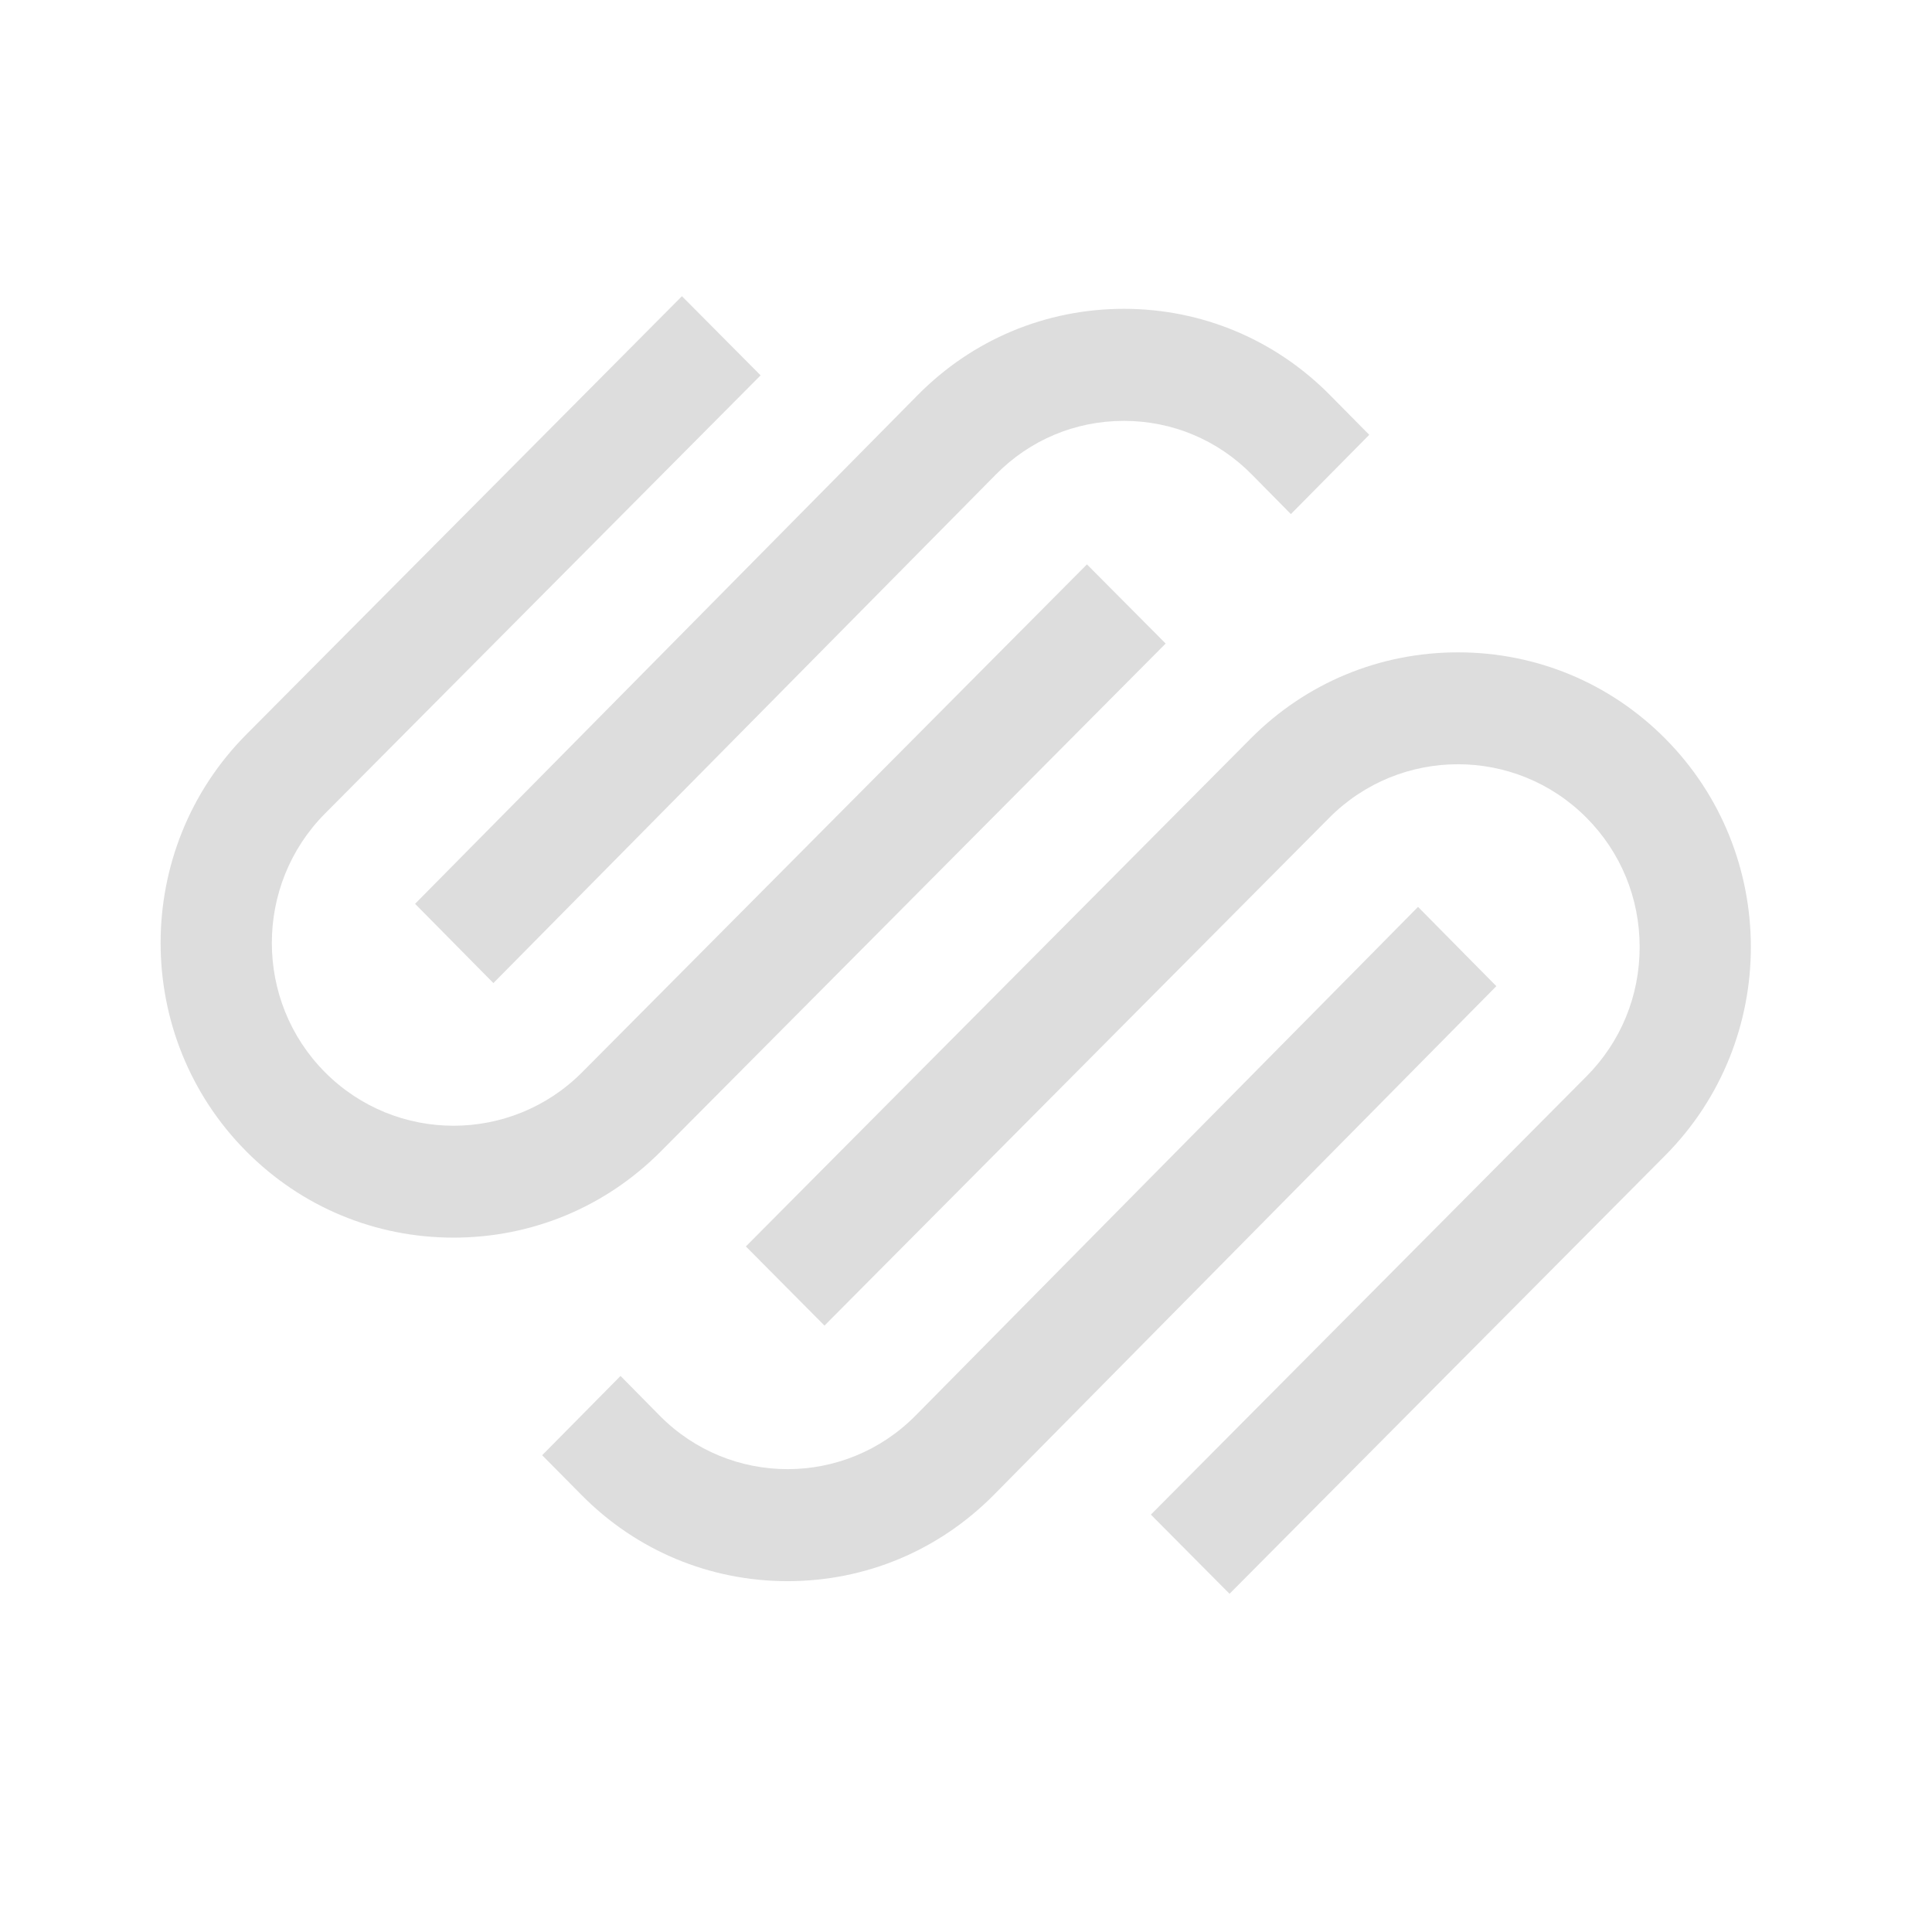
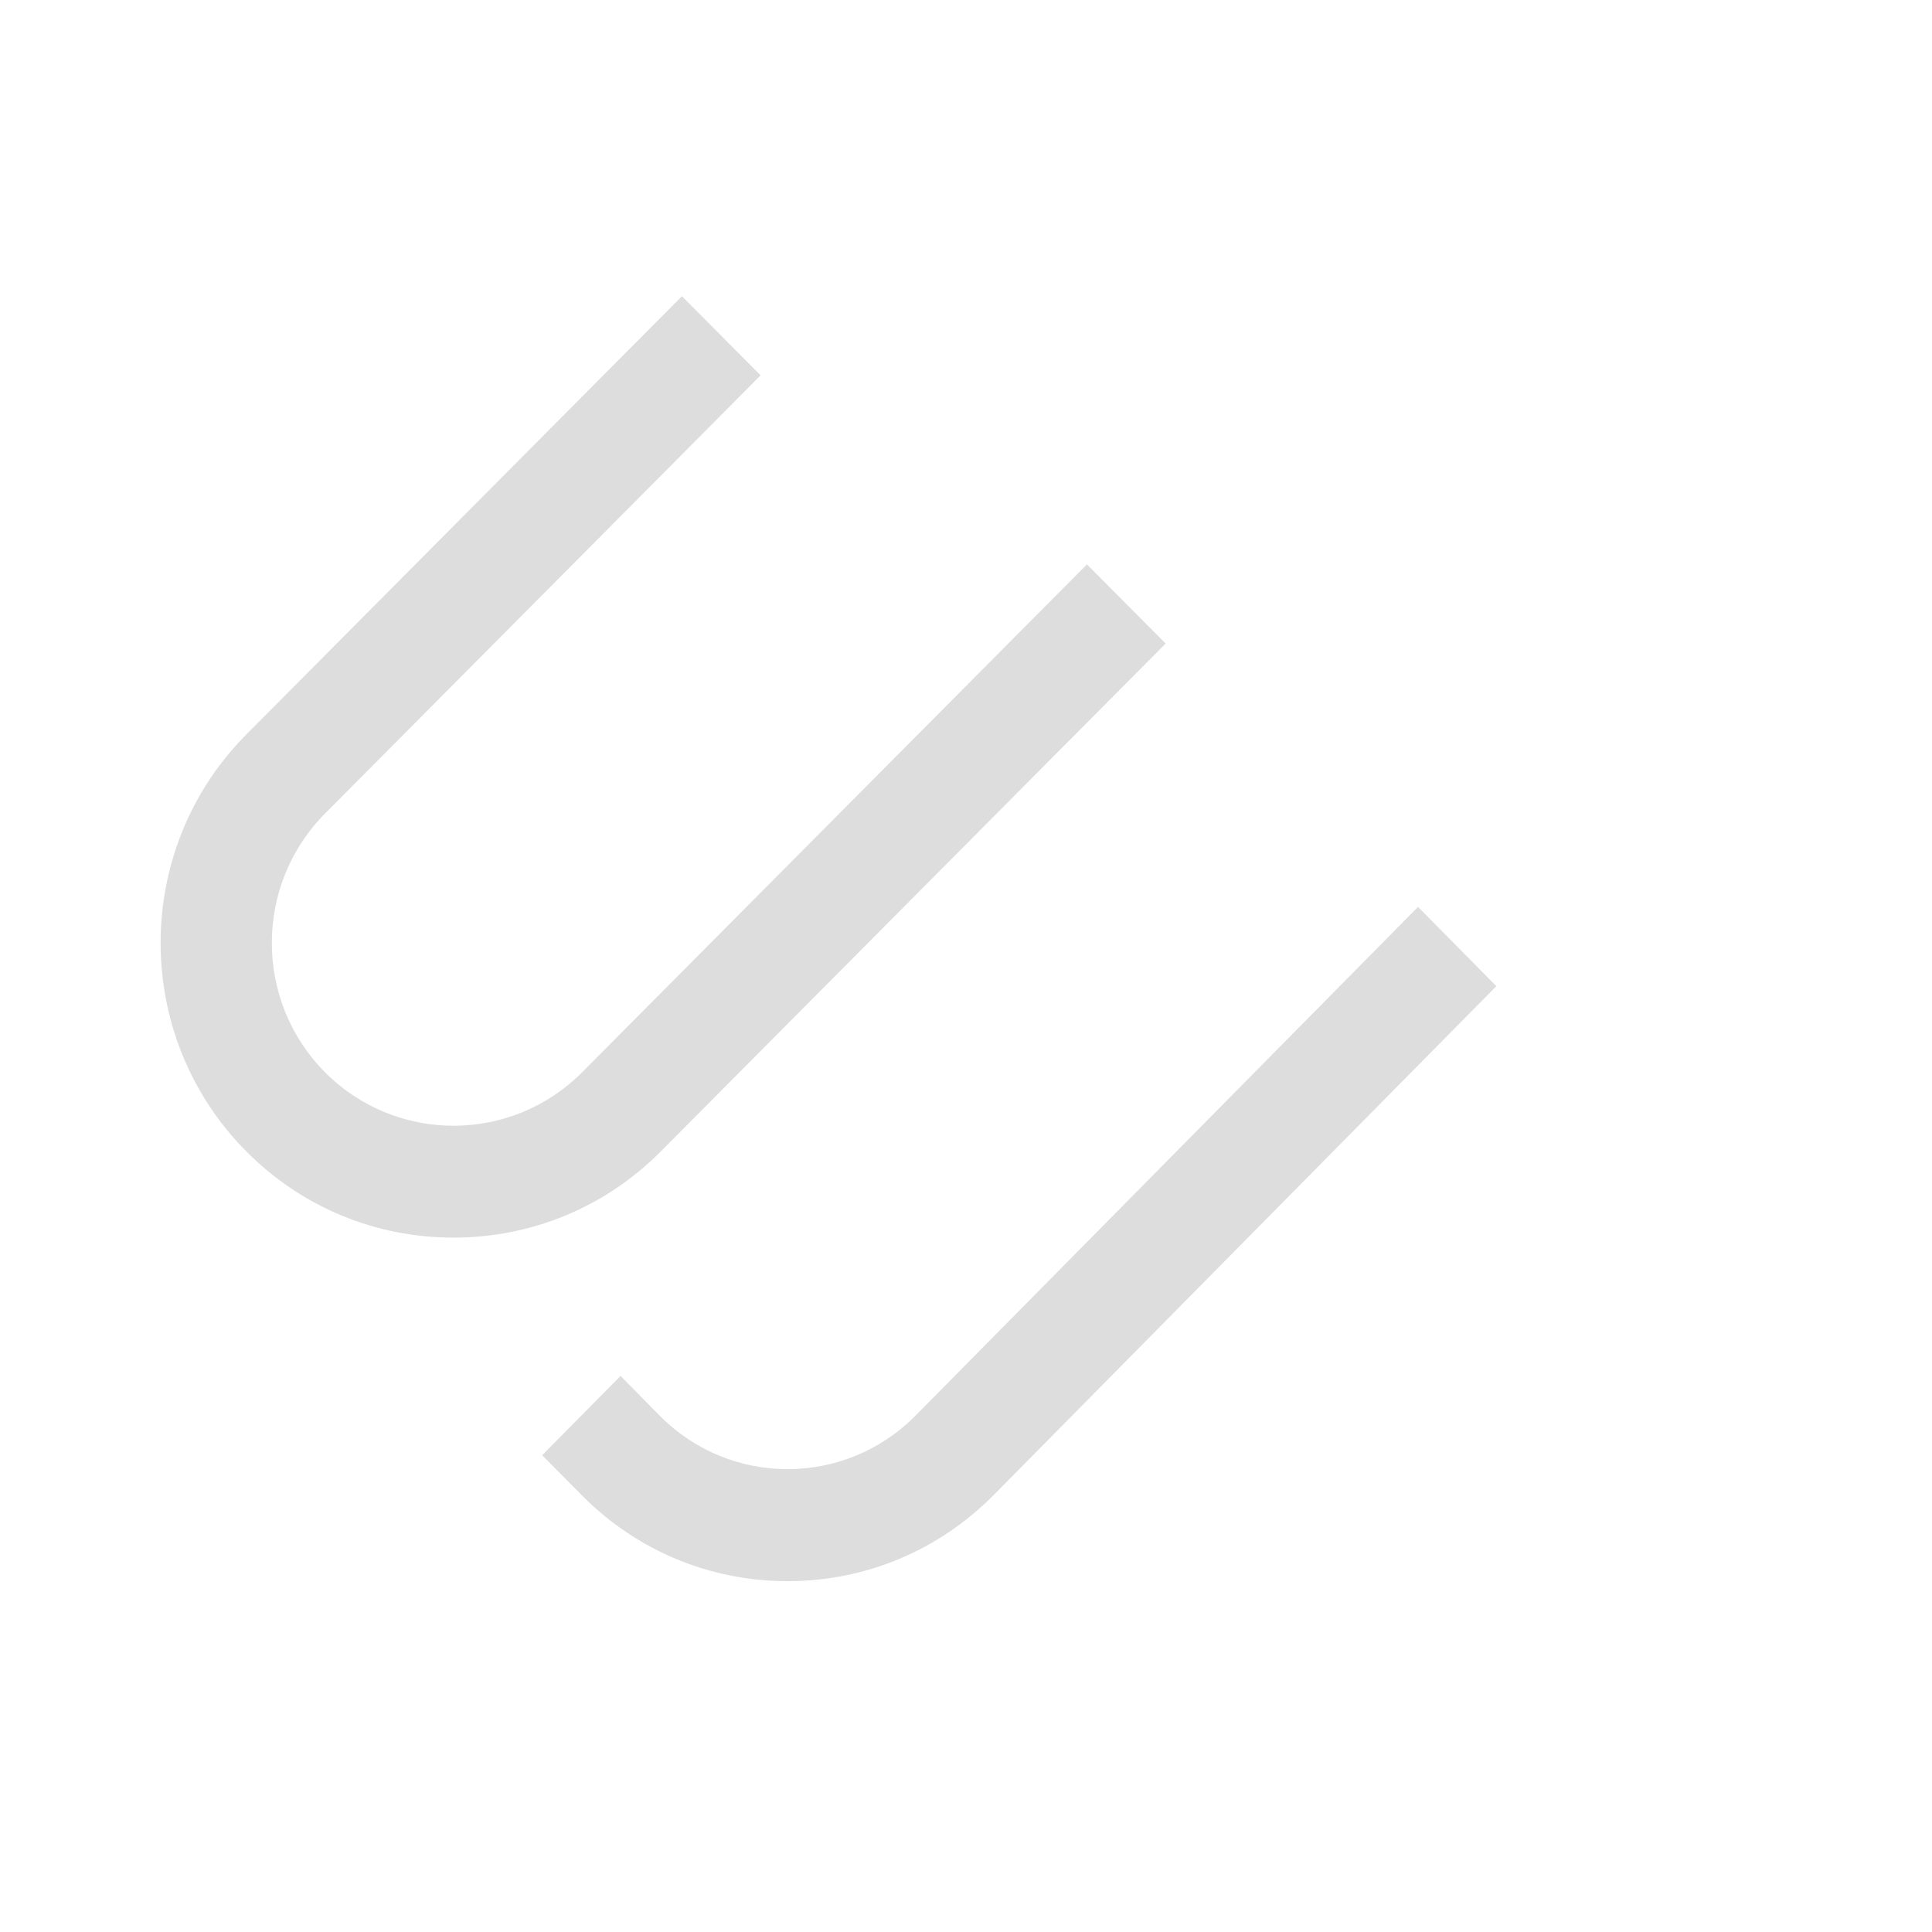
<svg xmlns="http://www.w3.org/2000/svg" width="32" height="32" viewBox="0 0 32 32" fill="none">
-   <path fill-rule="evenodd" clip-rule="evenodd" d="M8.172 16.283L16.495 7.859C17.06 7.286 17.812 6.971 18.614 6.971C19.416 6.971 20.168 7.286 20.733 7.858L21.381 8.515L22.679 7.202L22.03 6.545C21.119 5.623 19.906 5.115 18.614 5.115C17.322 5.116 16.109 5.623 15.198 6.546L6.875 14.97L8.172 16.283Z" fill="#DDDDDD" />
  <path fill-rule="evenodd" clip-rule="evenodd" d="M19.307 10.659L18.003 9.348L9.642 17.76C8.467 18.941 6.557 18.941 5.383 17.76C4.209 16.579 4.209 14.657 5.383 13.475L12.598 6.217L11.295 4.906L4.08 12.165C2.187 14.069 2.187 17.167 4.08 19.071C4.995 19.992 6.214 20.499 7.512 20.499C8.81 20.499 10.029 19.992 10.945 19.071L19.307 10.659Z" fill="#DDDDDD" />
-   <path fill-rule="evenodd" clip-rule="evenodd" d="M27.58 12.232C26.665 11.312 25.447 10.805 24.148 10.805C22.85 10.805 21.63 11.312 20.715 12.233L12.354 20.645L13.656 21.956L22.018 13.544C23.193 12.363 25.103 12.363 26.277 13.544C26.845 14.115 27.158 14.875 27.158 15.686C27.158 16.496 26.845 17.257 26.277 17.828L19.062 25.087L20.365 26.398L27.58 19.139C29.473 17.235 29.473 14.137 27.58 12.232Z" fill="#DDDDDD" />
  <path fill-rule="evenodd" clip-rule="evenodd" d="M23.487 15.021L15.165 23.446C13.996 24.629 12.094 24.63 10.926 23.447L10.278 22.79L8.98 24.103L9.629 24.759C10.54 25.682 11.753 26.189 13.046 26.189C14.337 26.189 15.55 25.681 16.462 24.759L24.784 16.334L23.487 15.021Z" fill="#DDDDDD" />
</svg>